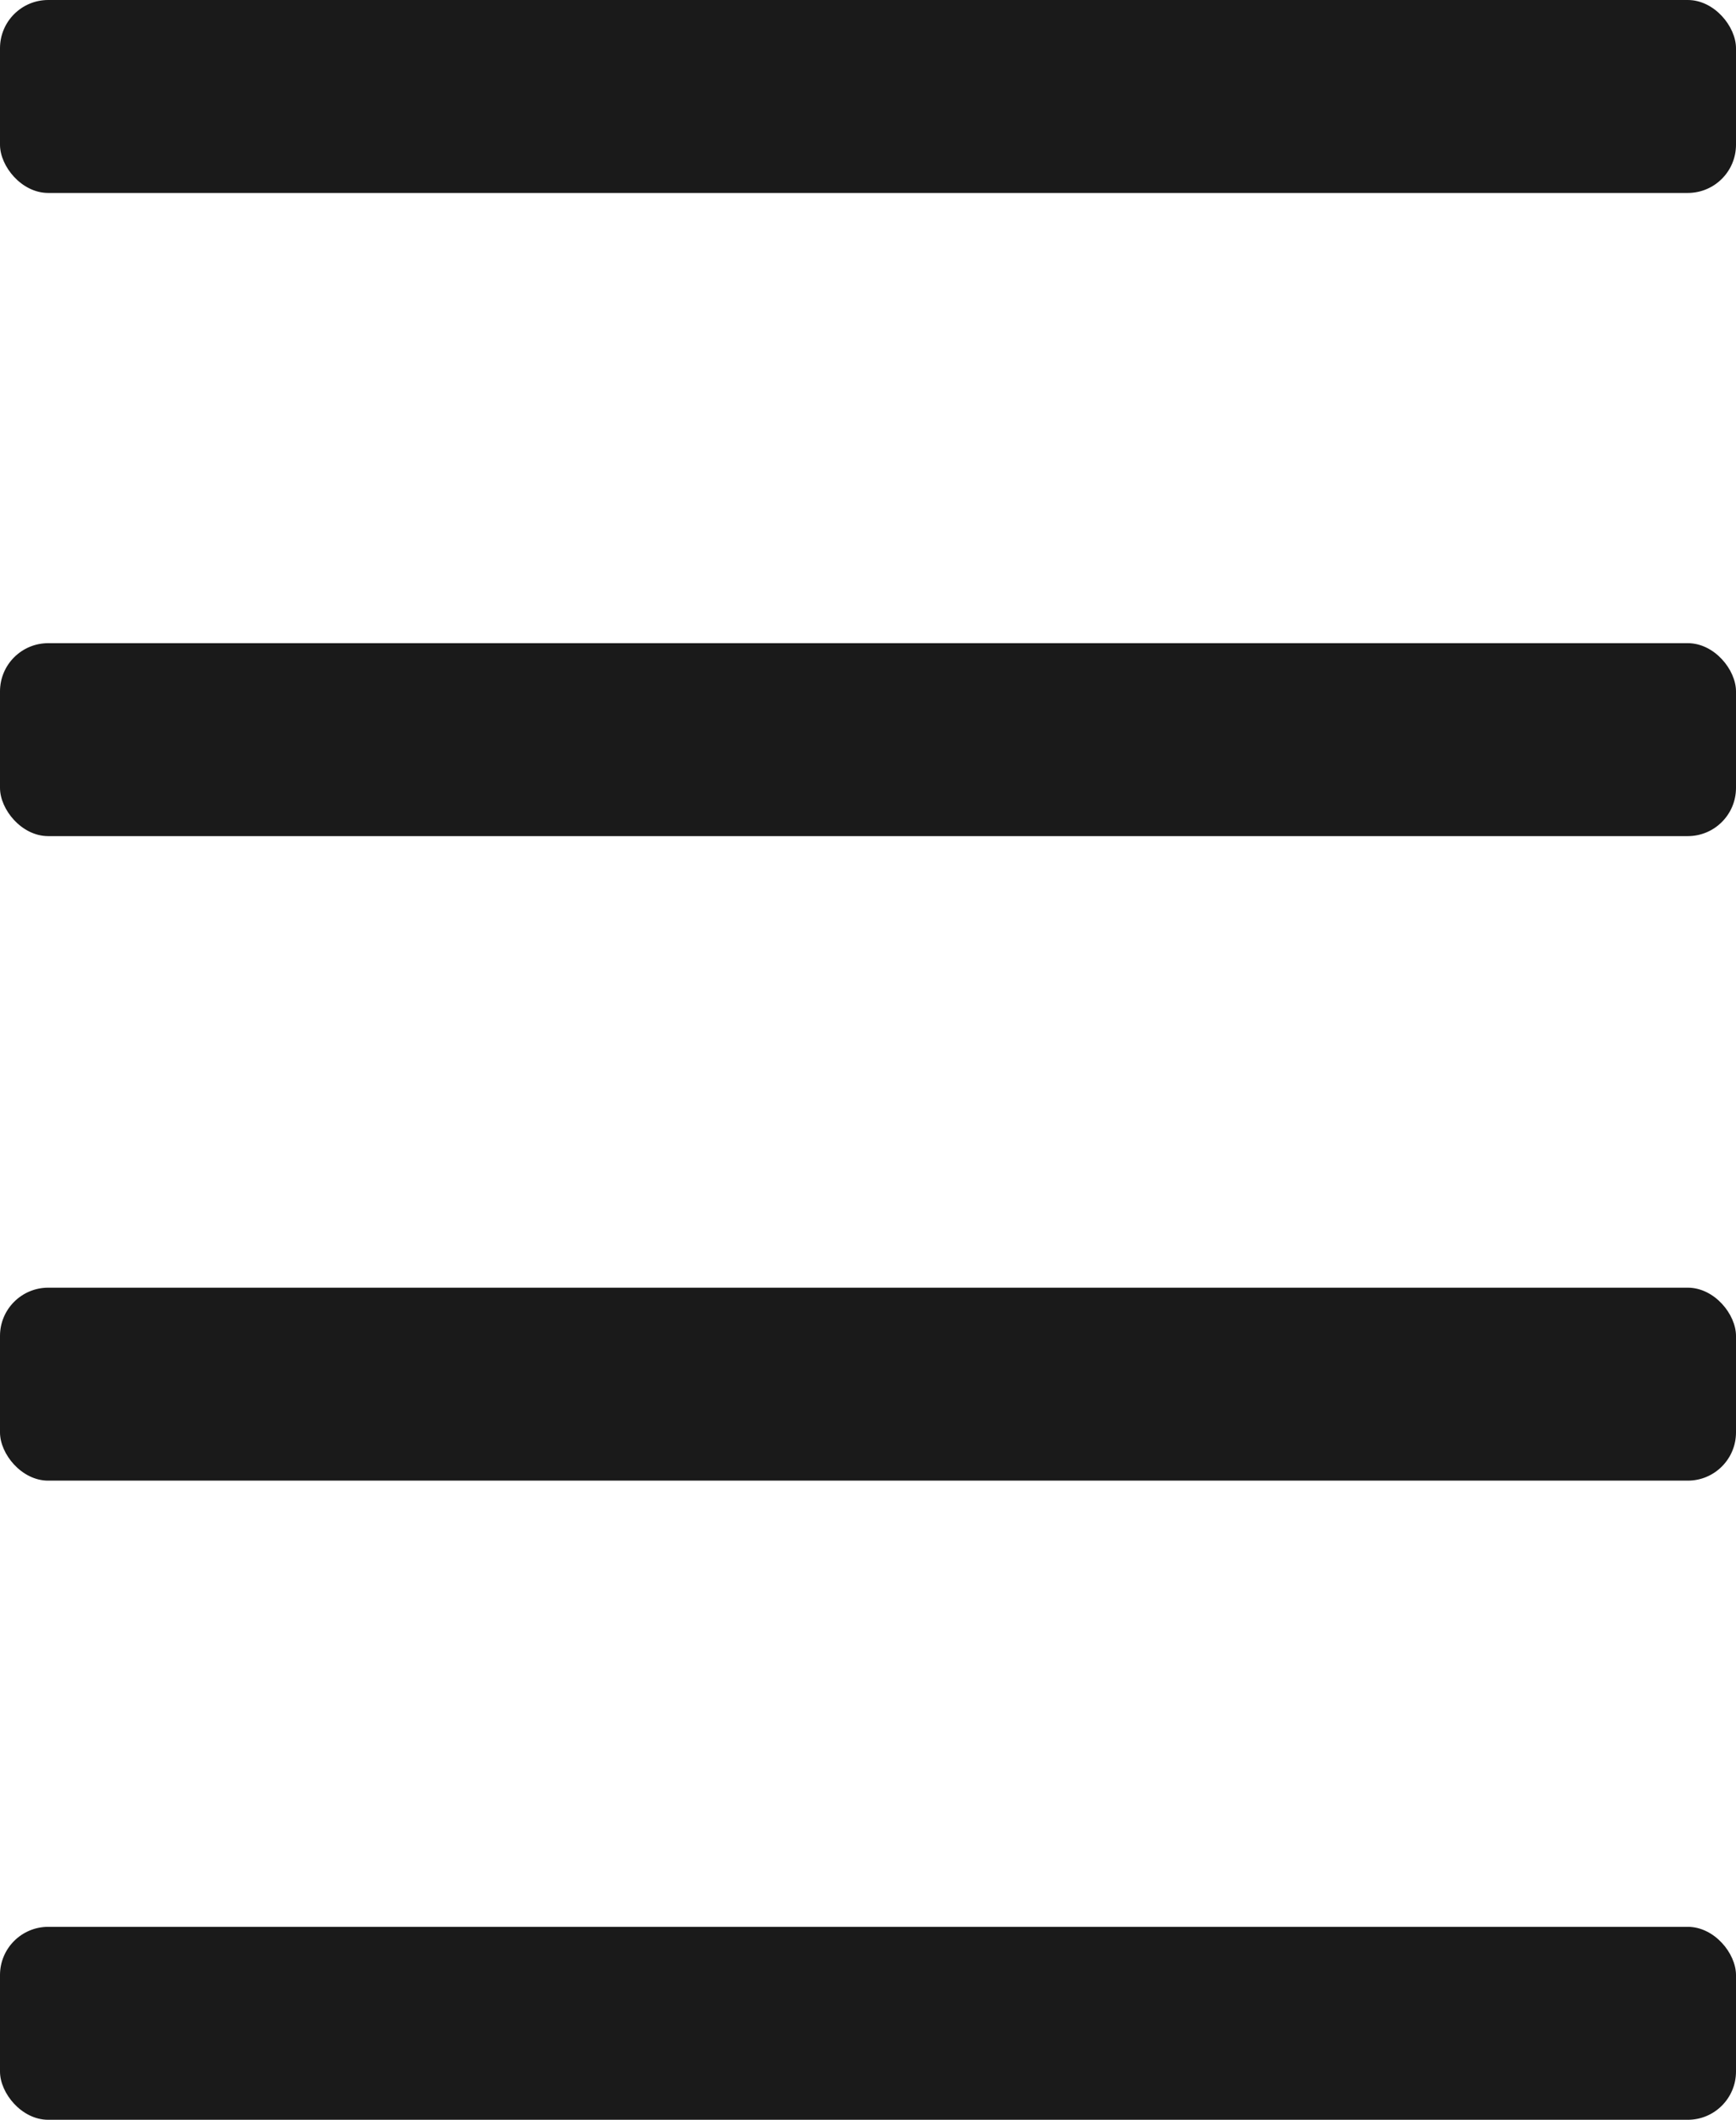
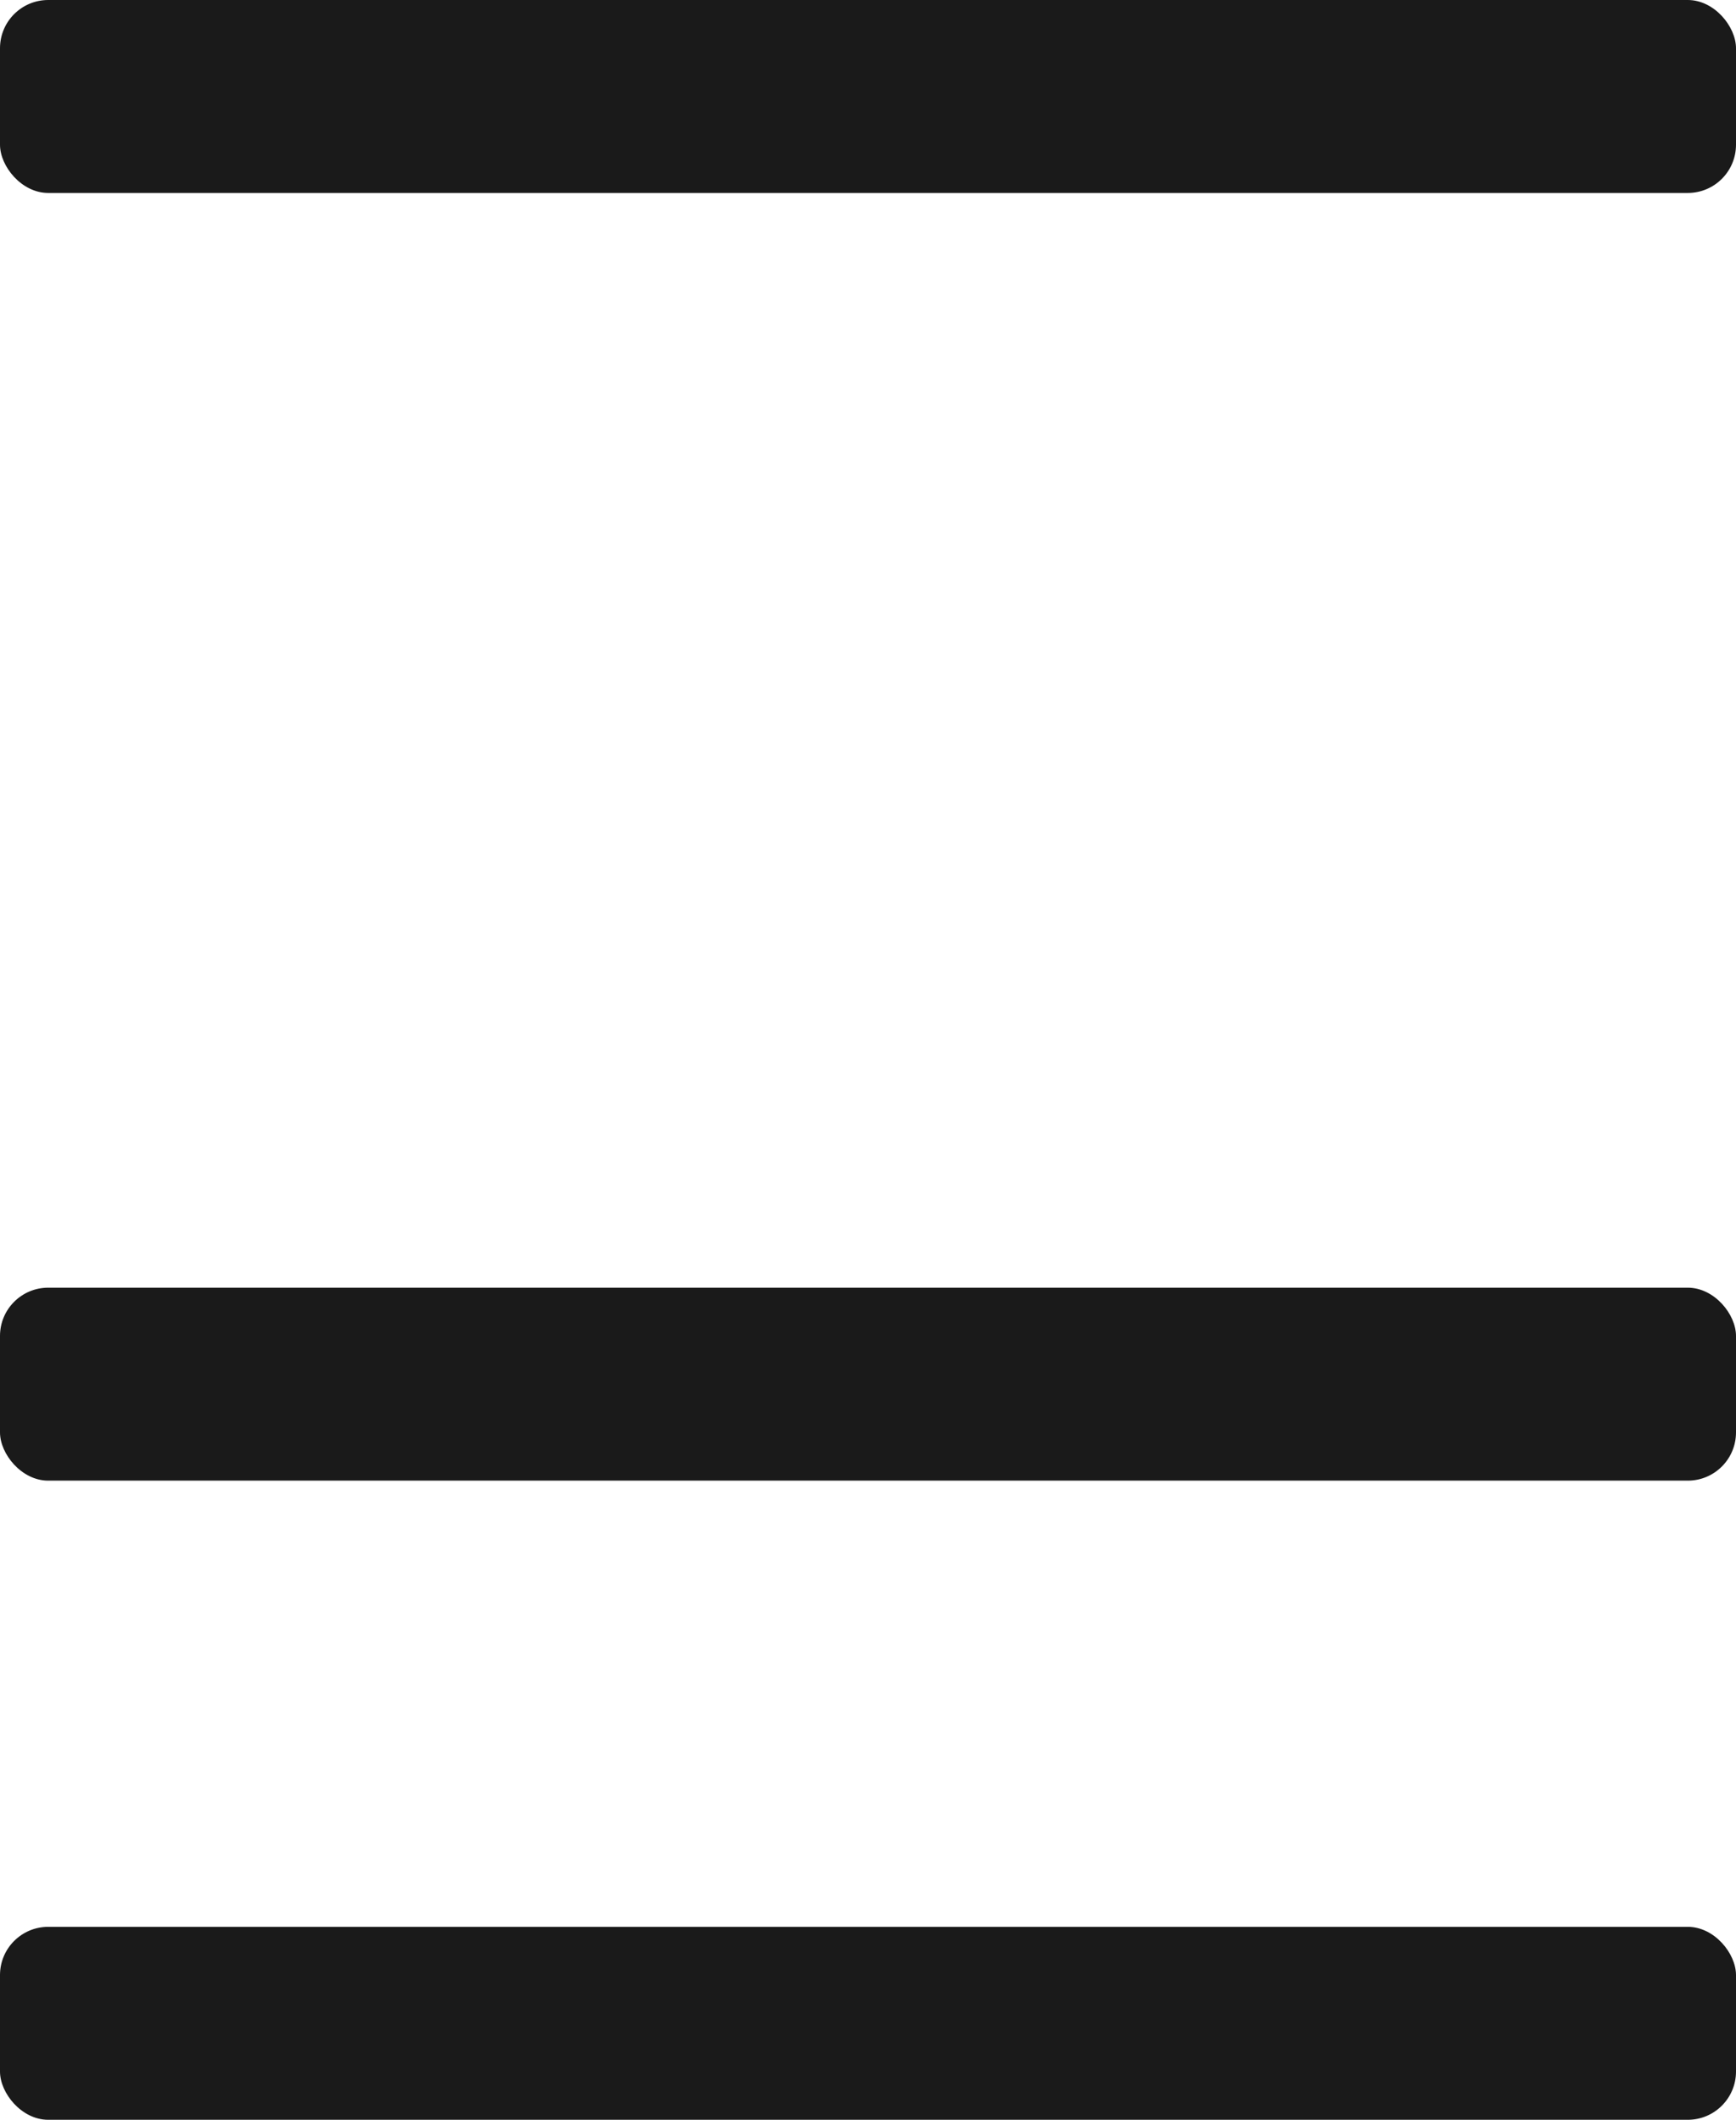
<svg xmlns="http://www.w3.org/2000/svg" id="b" viewBox="0 0 12.96 15.82">
  <defs>
    <style>.d{fill:#1a1a1a;}</style>
  </defs>
  <g id="c">
    <rect class="d" y="9.61" width="12.96" height="1.44" rx=".36" ry=".36" />
    <rect class="d" y="14.38" width="12.96" height="1.44" rx=".36" ry=".36" />
-     <rect class="d" y="4.8" width="12.96" height="1.44" rx=".36" ry=".36" />
    <rect class="d" width="12.96" height="1.44" rx=".36" ry=".36" />
  </g>
</svg>